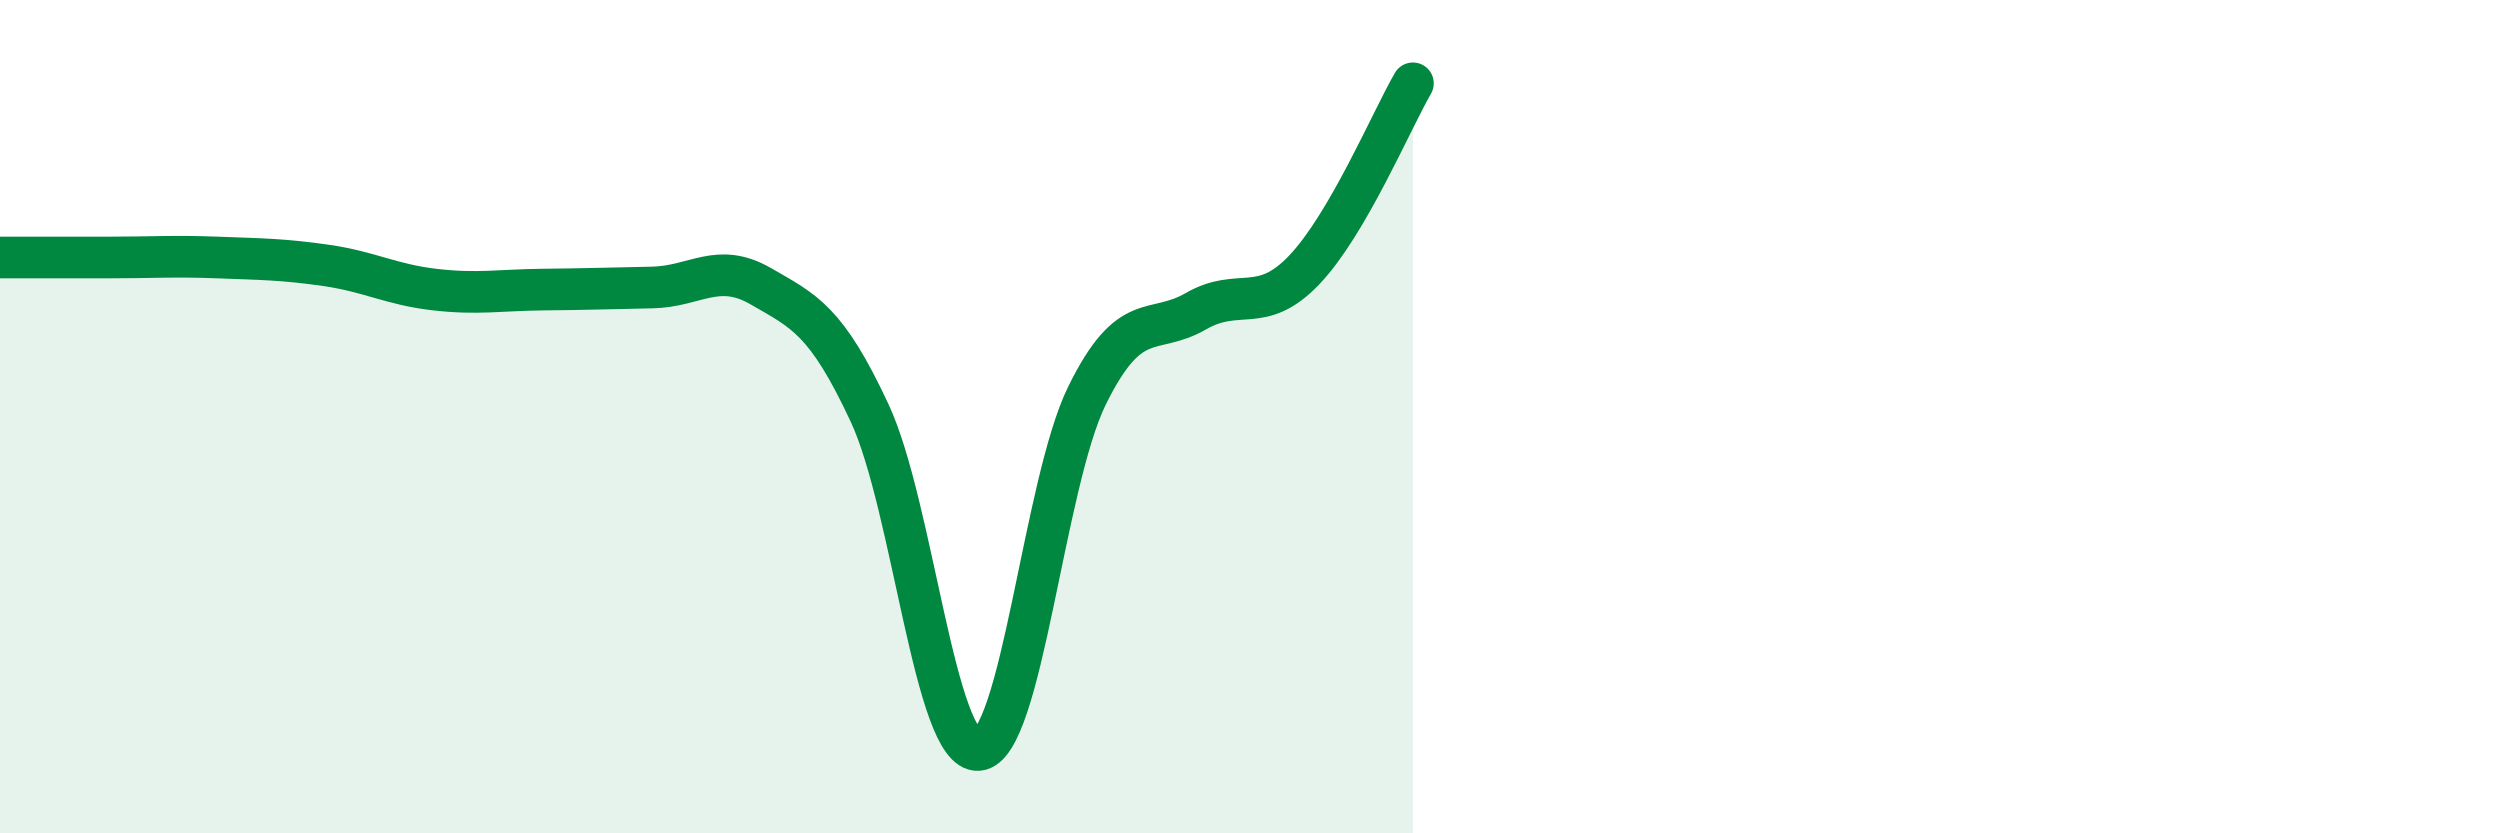
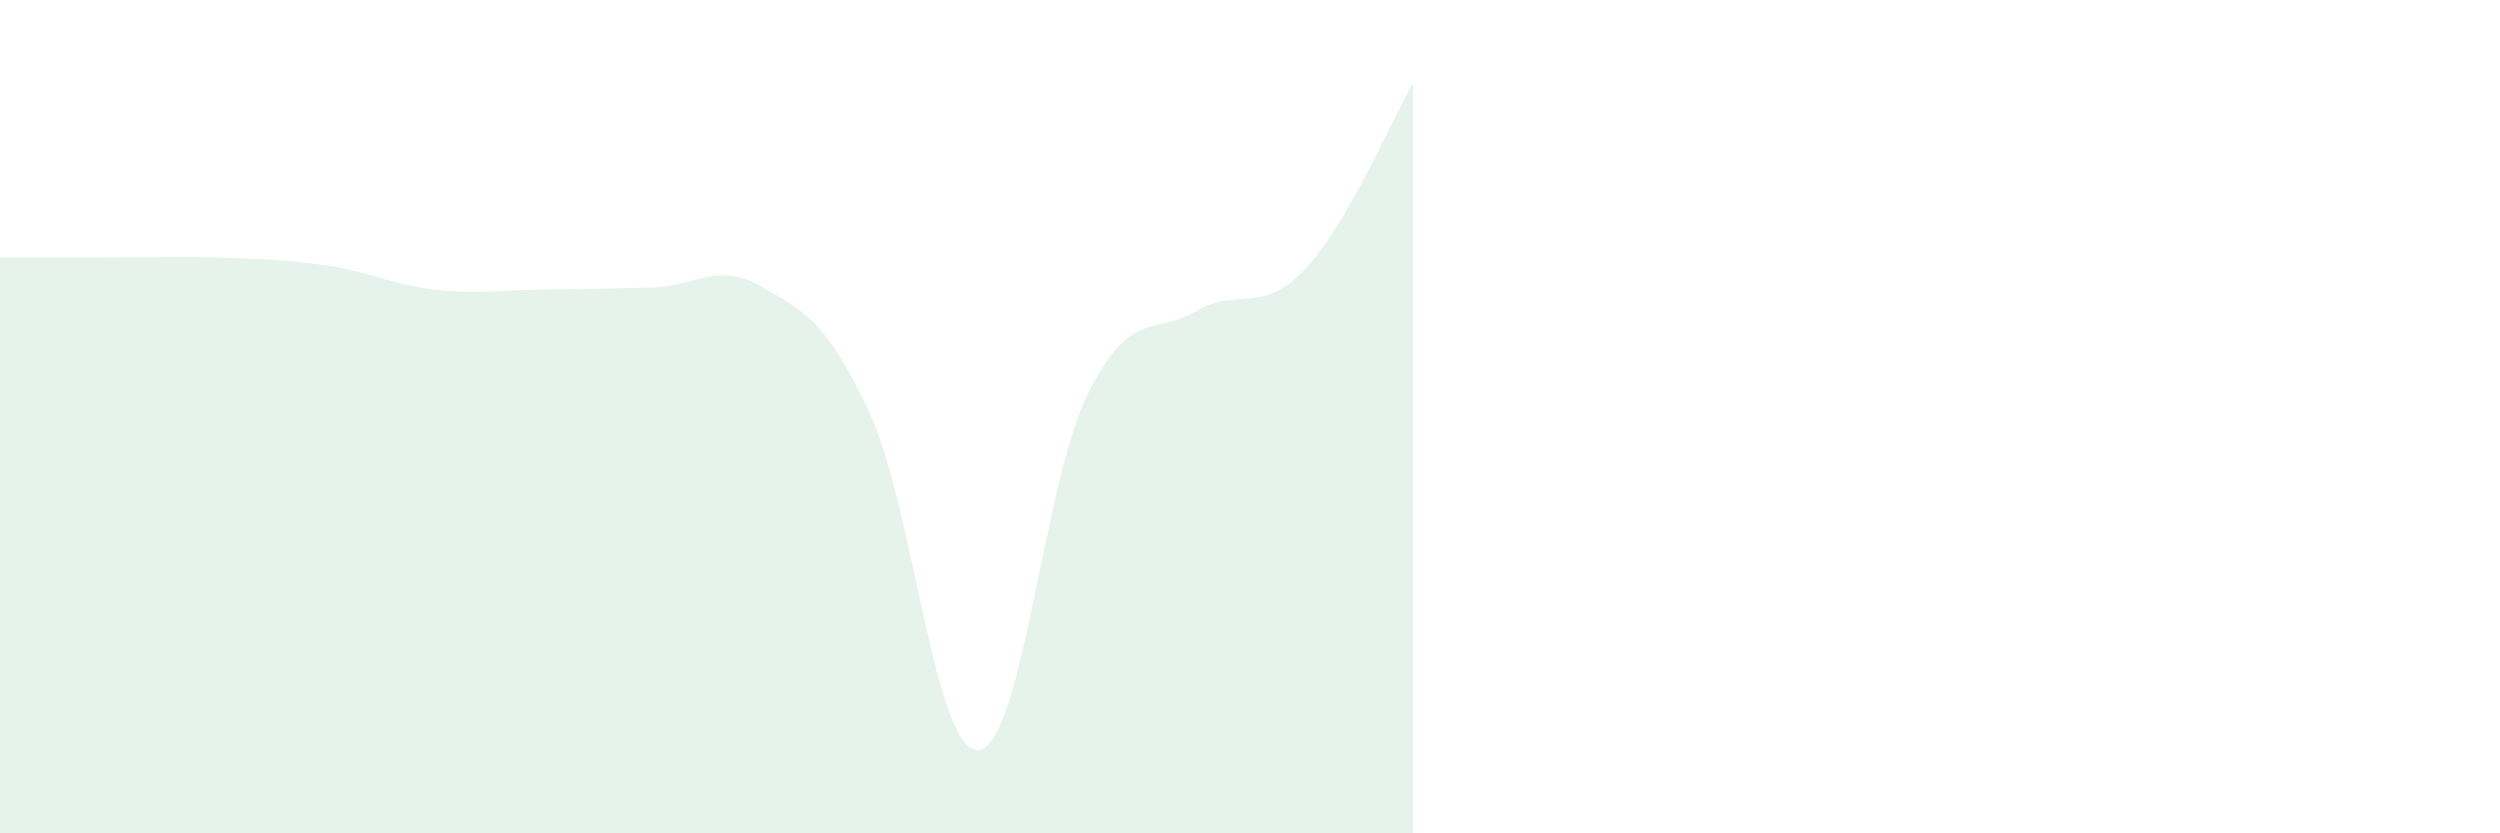
<svg xmlns="http://www.w3.org/2000/svg" width="60" height="20" viewBox="0 0 60 20">
  <path d="M 0,6.18 C 0.52,6.18 1.57,6.18 2.61,6.18 C 3.65,6.18 4.18,6.14 5.22,6.18 C 6.26,6.22 6.79,6.22 7.83,6.37 C 8.87,6.52 9.39,6.83 10.43,6.95 C 11.47,7.07 12,6.96 13.04,6.95 C 14.08,6.94 14.61,6.92 15.65,6.9 C 16.69,6.88 17.22,6.27 18.26,6.87 C 19.3,7.47 19.83,7.68 20.87,9.91 C 21.91,12.14 22.44,18.08 23.48,18 C 24.52,17.92 25.05,11.6 26.09,9.49 C 27.13,7.38 27.66,8.07 28.7,7.47 C 29.74,6.87 30.26,7.57 31.3,6.48 C 32.34,5.39 33.39,2.9 33.91,2L33.91 20L0 20Z" fill="#008740" opacity="0.1" stroke-linecap="round" stroke-linejoin="round" />
-   <path d="M 0,6.18 C 0.52,6.18 1.57,6.18 2.61,6.18 C 3.65,6.18 4.18,6.14 5.22,6.18 C 6.26,6.22 6.79,6.22 7.83,6.37 C 8.87,6.52 9.39,6.83 10.43,6.95 C 11.47,7.07 12,6.96 13.04,6.95 C 14.08,6.94 14.61,6.92 15.65,6.9 C 16.69,6.88 17.22,6.27 18.26,6.87 C 19.3,7.47 19.83,7.68 20.87,9.91 C 21.91,12.14 22.44,18.08 23.48,18 C 24.52,17.92 25.05,11.6 26.09,9.49 C 27.13,7.38 27.66,8.07 28.7,7.47 C 29.74,6.87 30.26,7.57 31.3,6.48 C 32.34,5.39 33.39,2.9 33.91,2" stroke="#008740" stroke-width="1" fill="none" stroke-linecap="round" stroke-linejoin="round" />
</svg>